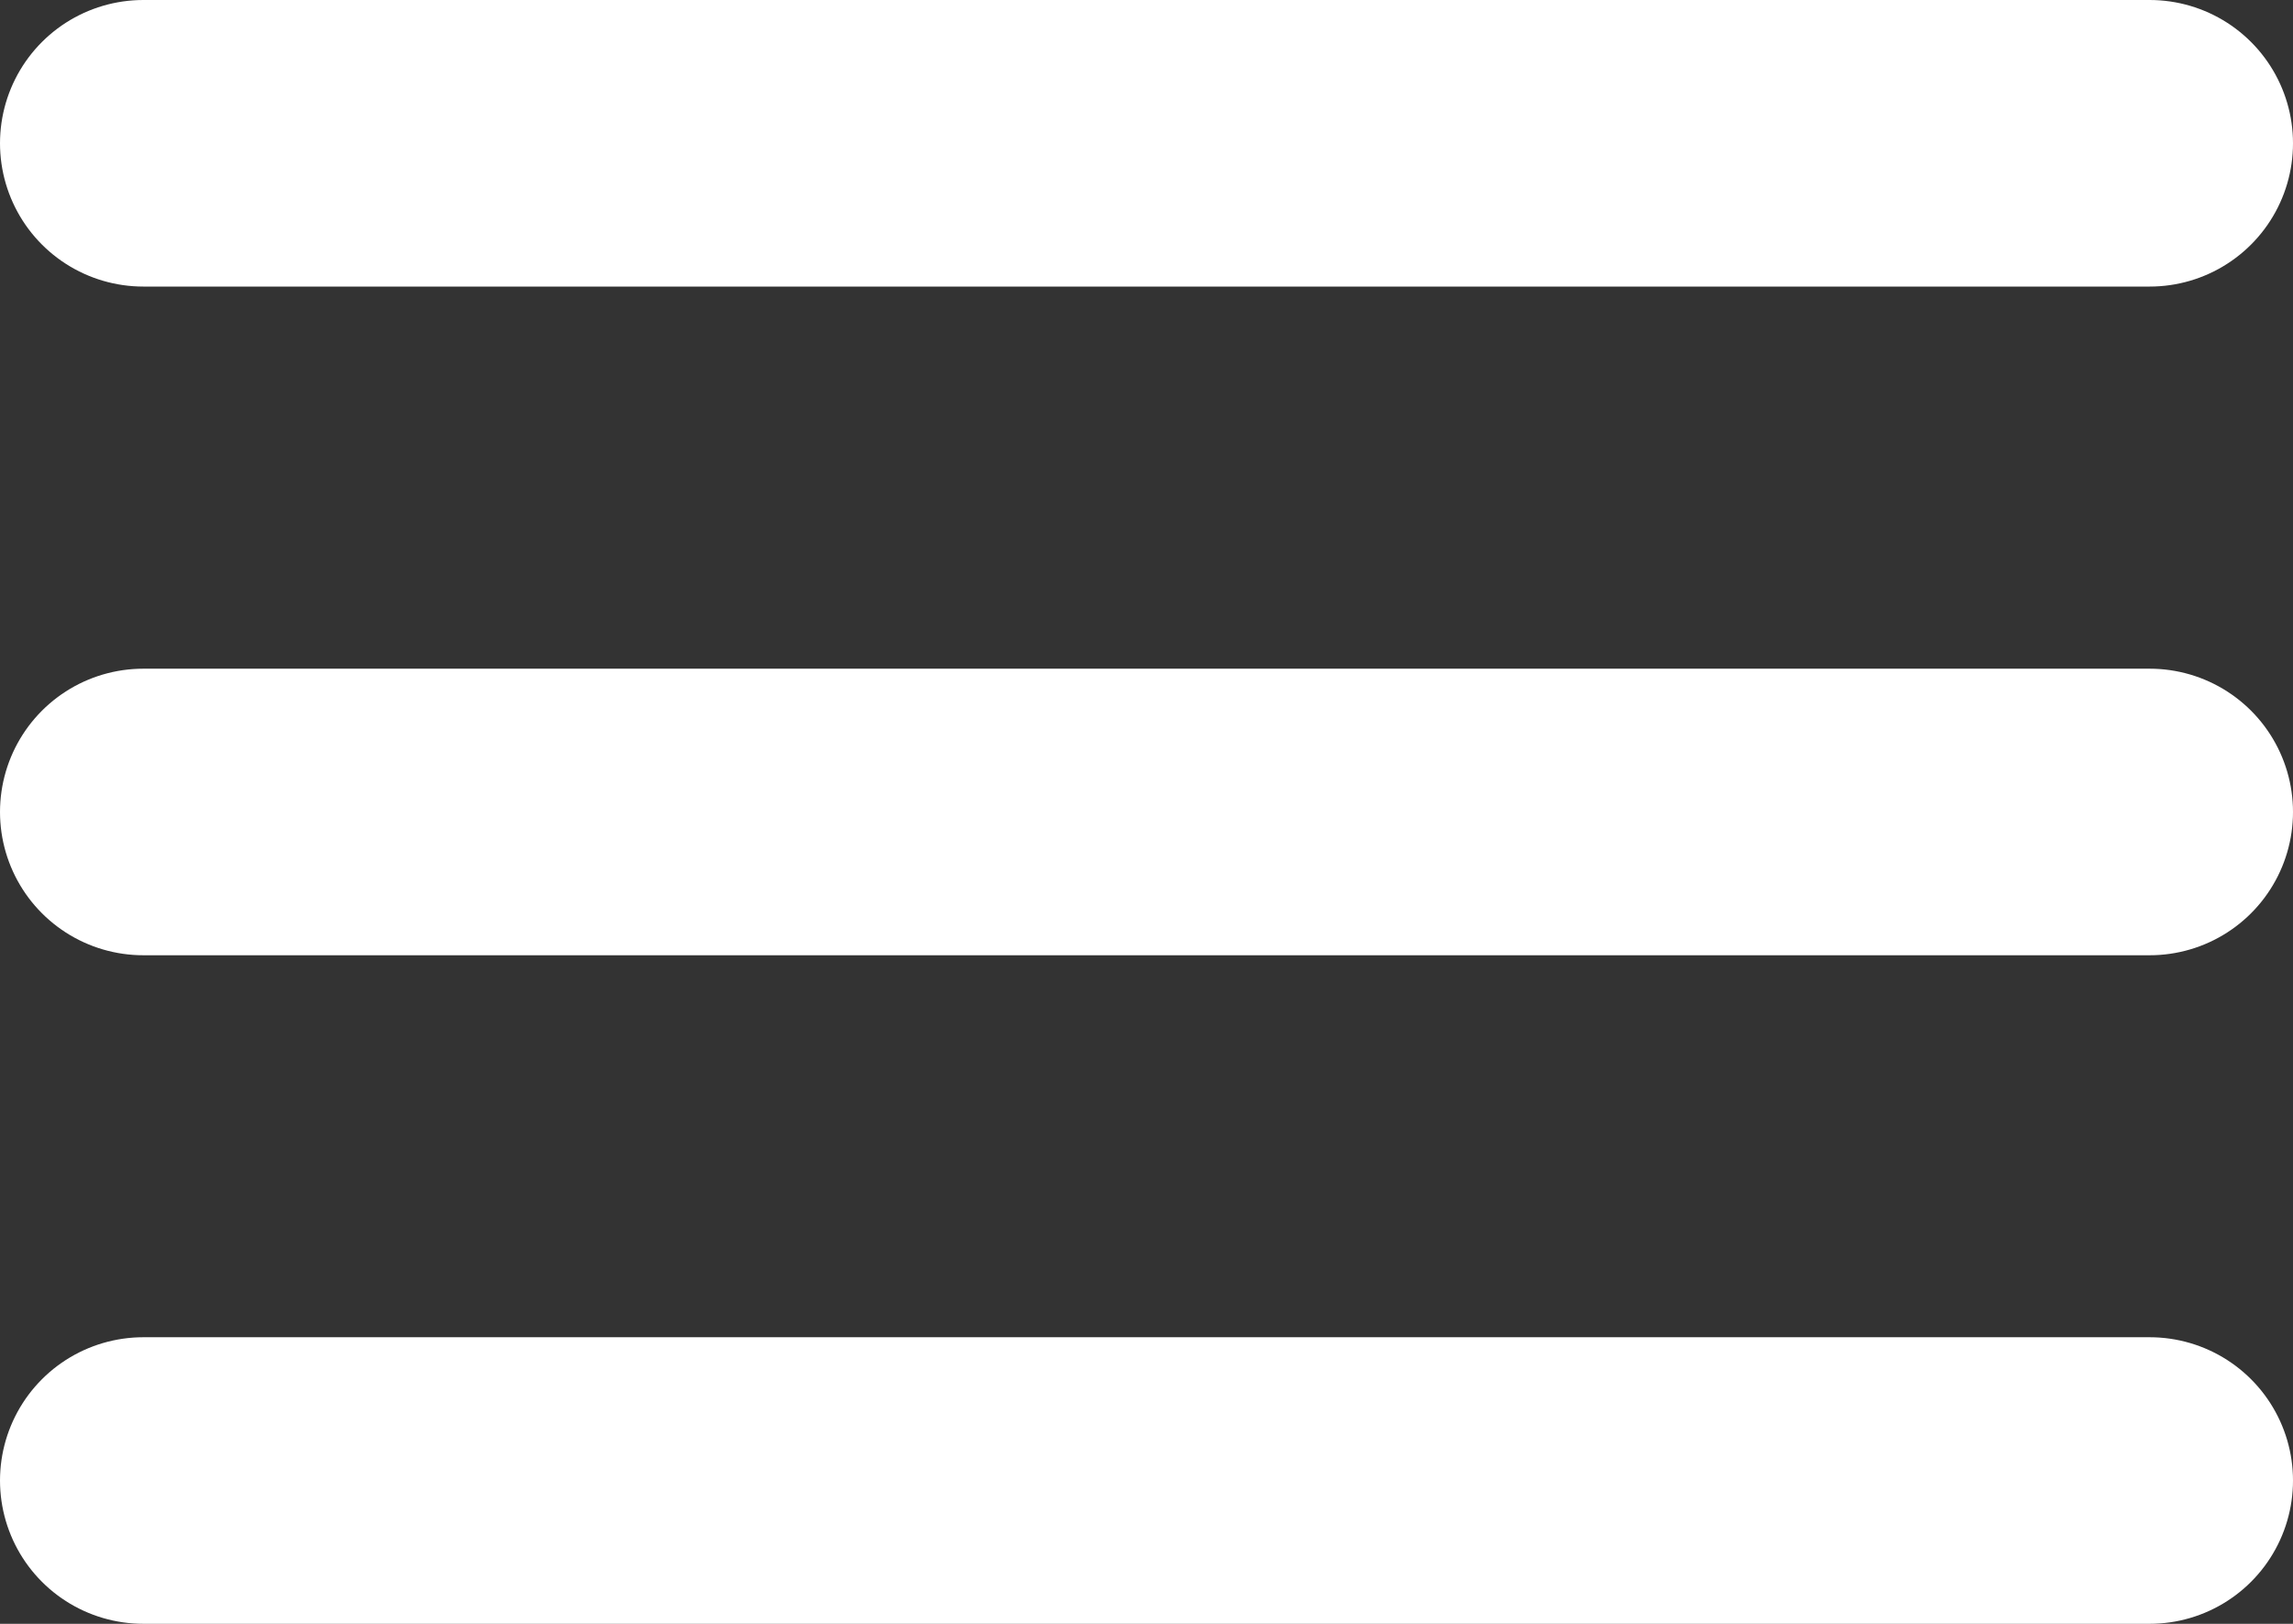
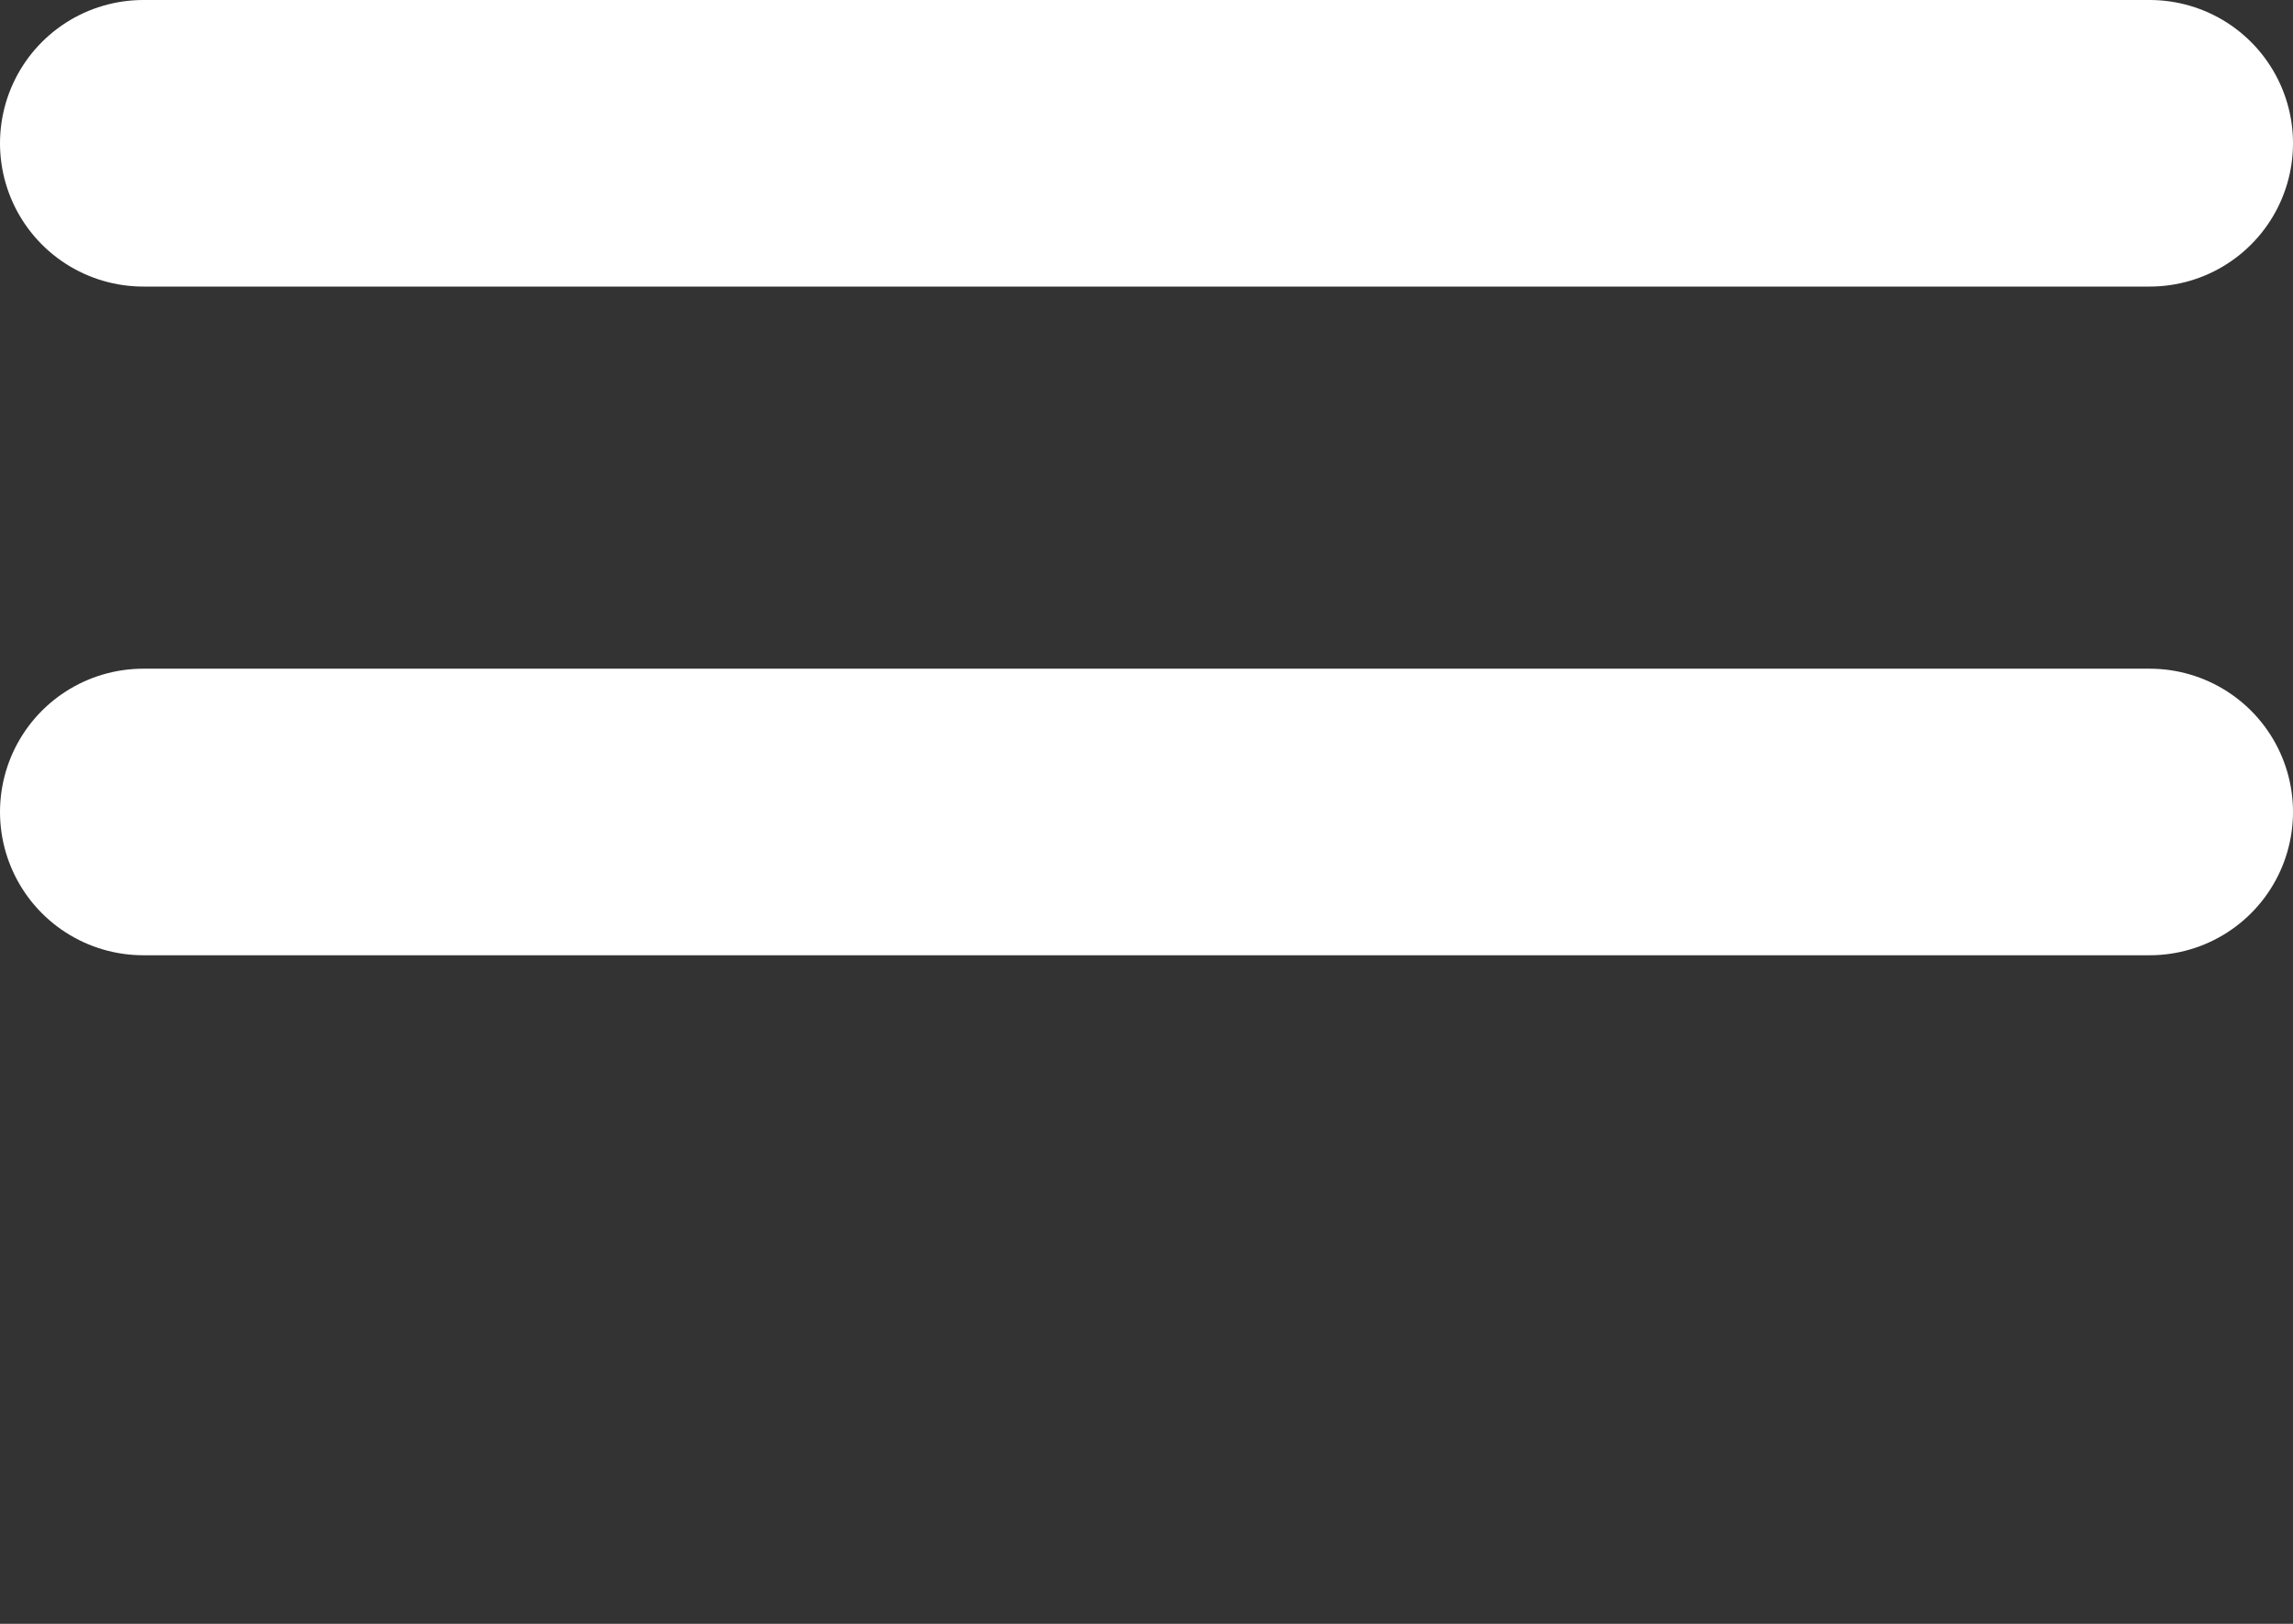
<svg xmlns="http://www.w3.org/2000/svg" width="16" height="11.333" viewBox="0 0 16 11.333">
  <rect x="0" y="0" width="16" height="11.333" fill="#333333" stroke="none" />
-   <path id="menu-line" d="M6,8H20M6,12.667H20M6,17.333H20" transform="translate(-5 -7)" fill="none" stroke="#fff" stroke-linecap="round" stroke-linejoin="round" stroke-width="2" />
+   <path id="menu-line" d="M6,8H20M6,12.667H20M6,17.333" transform="translate(-5 -7)" fill="none" stroke="#fff" stroke-linecap="round" stroke-linejoin="round" stroke-width="2" />
</svg>